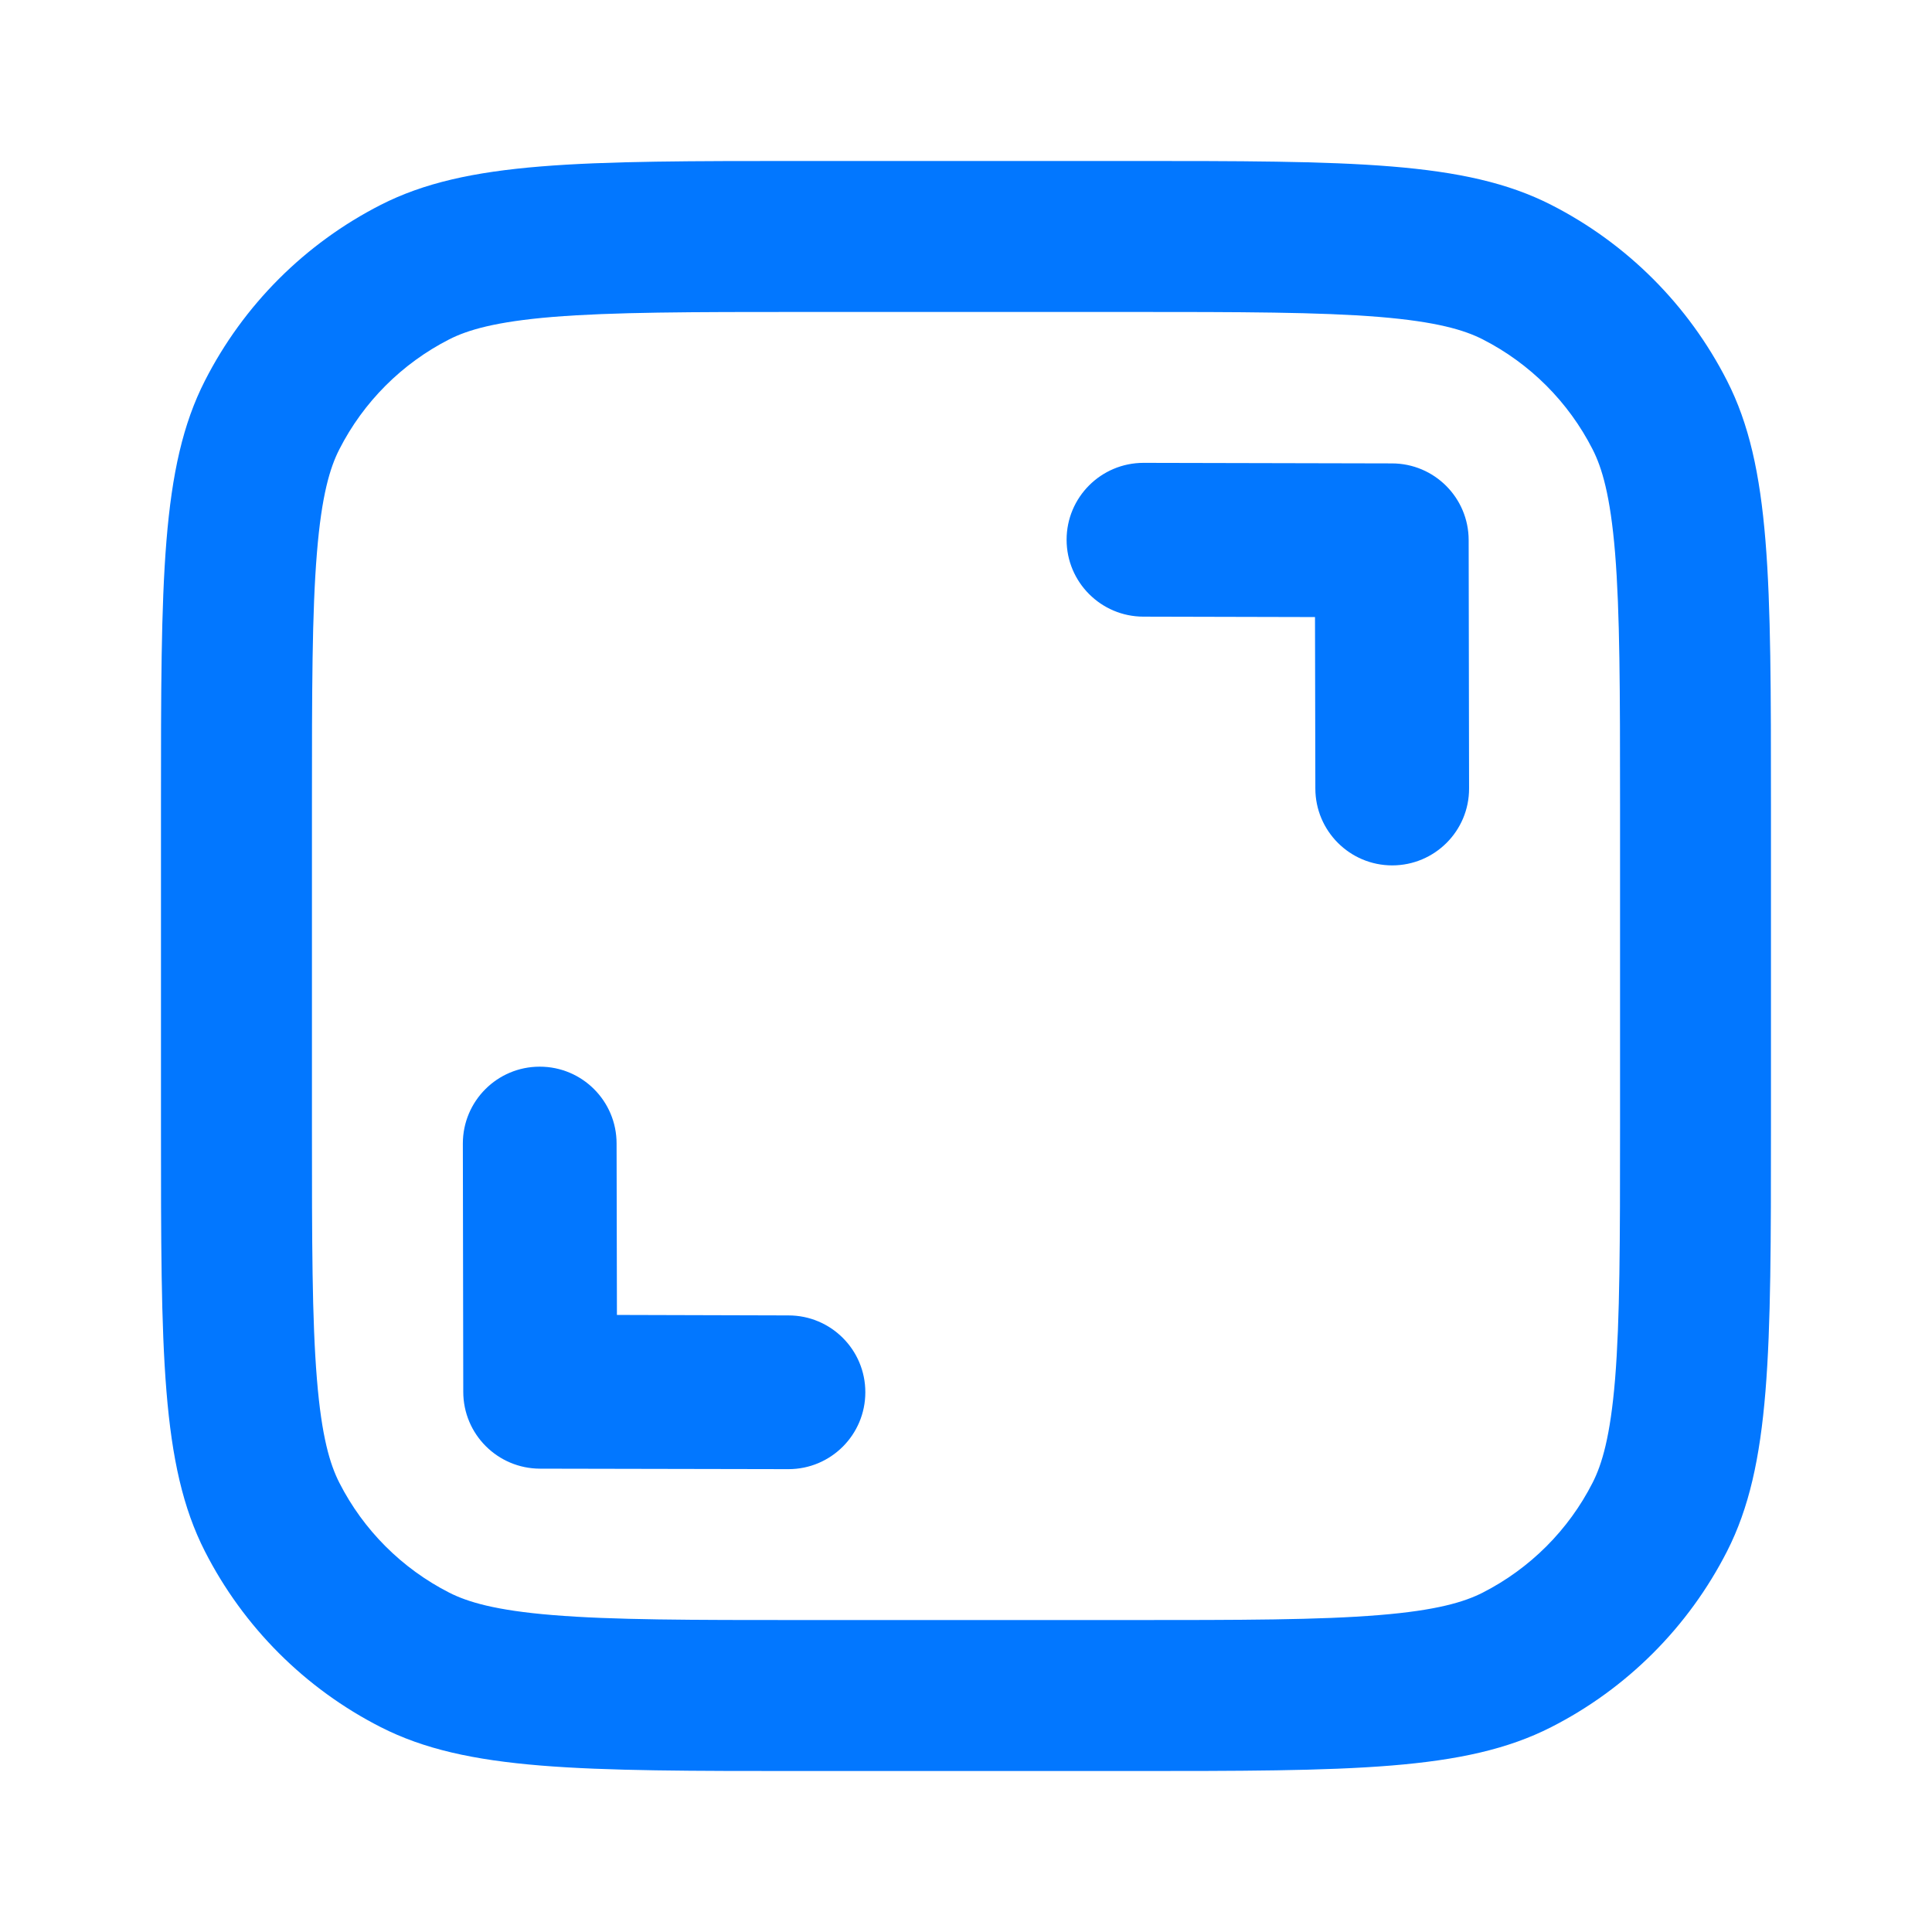
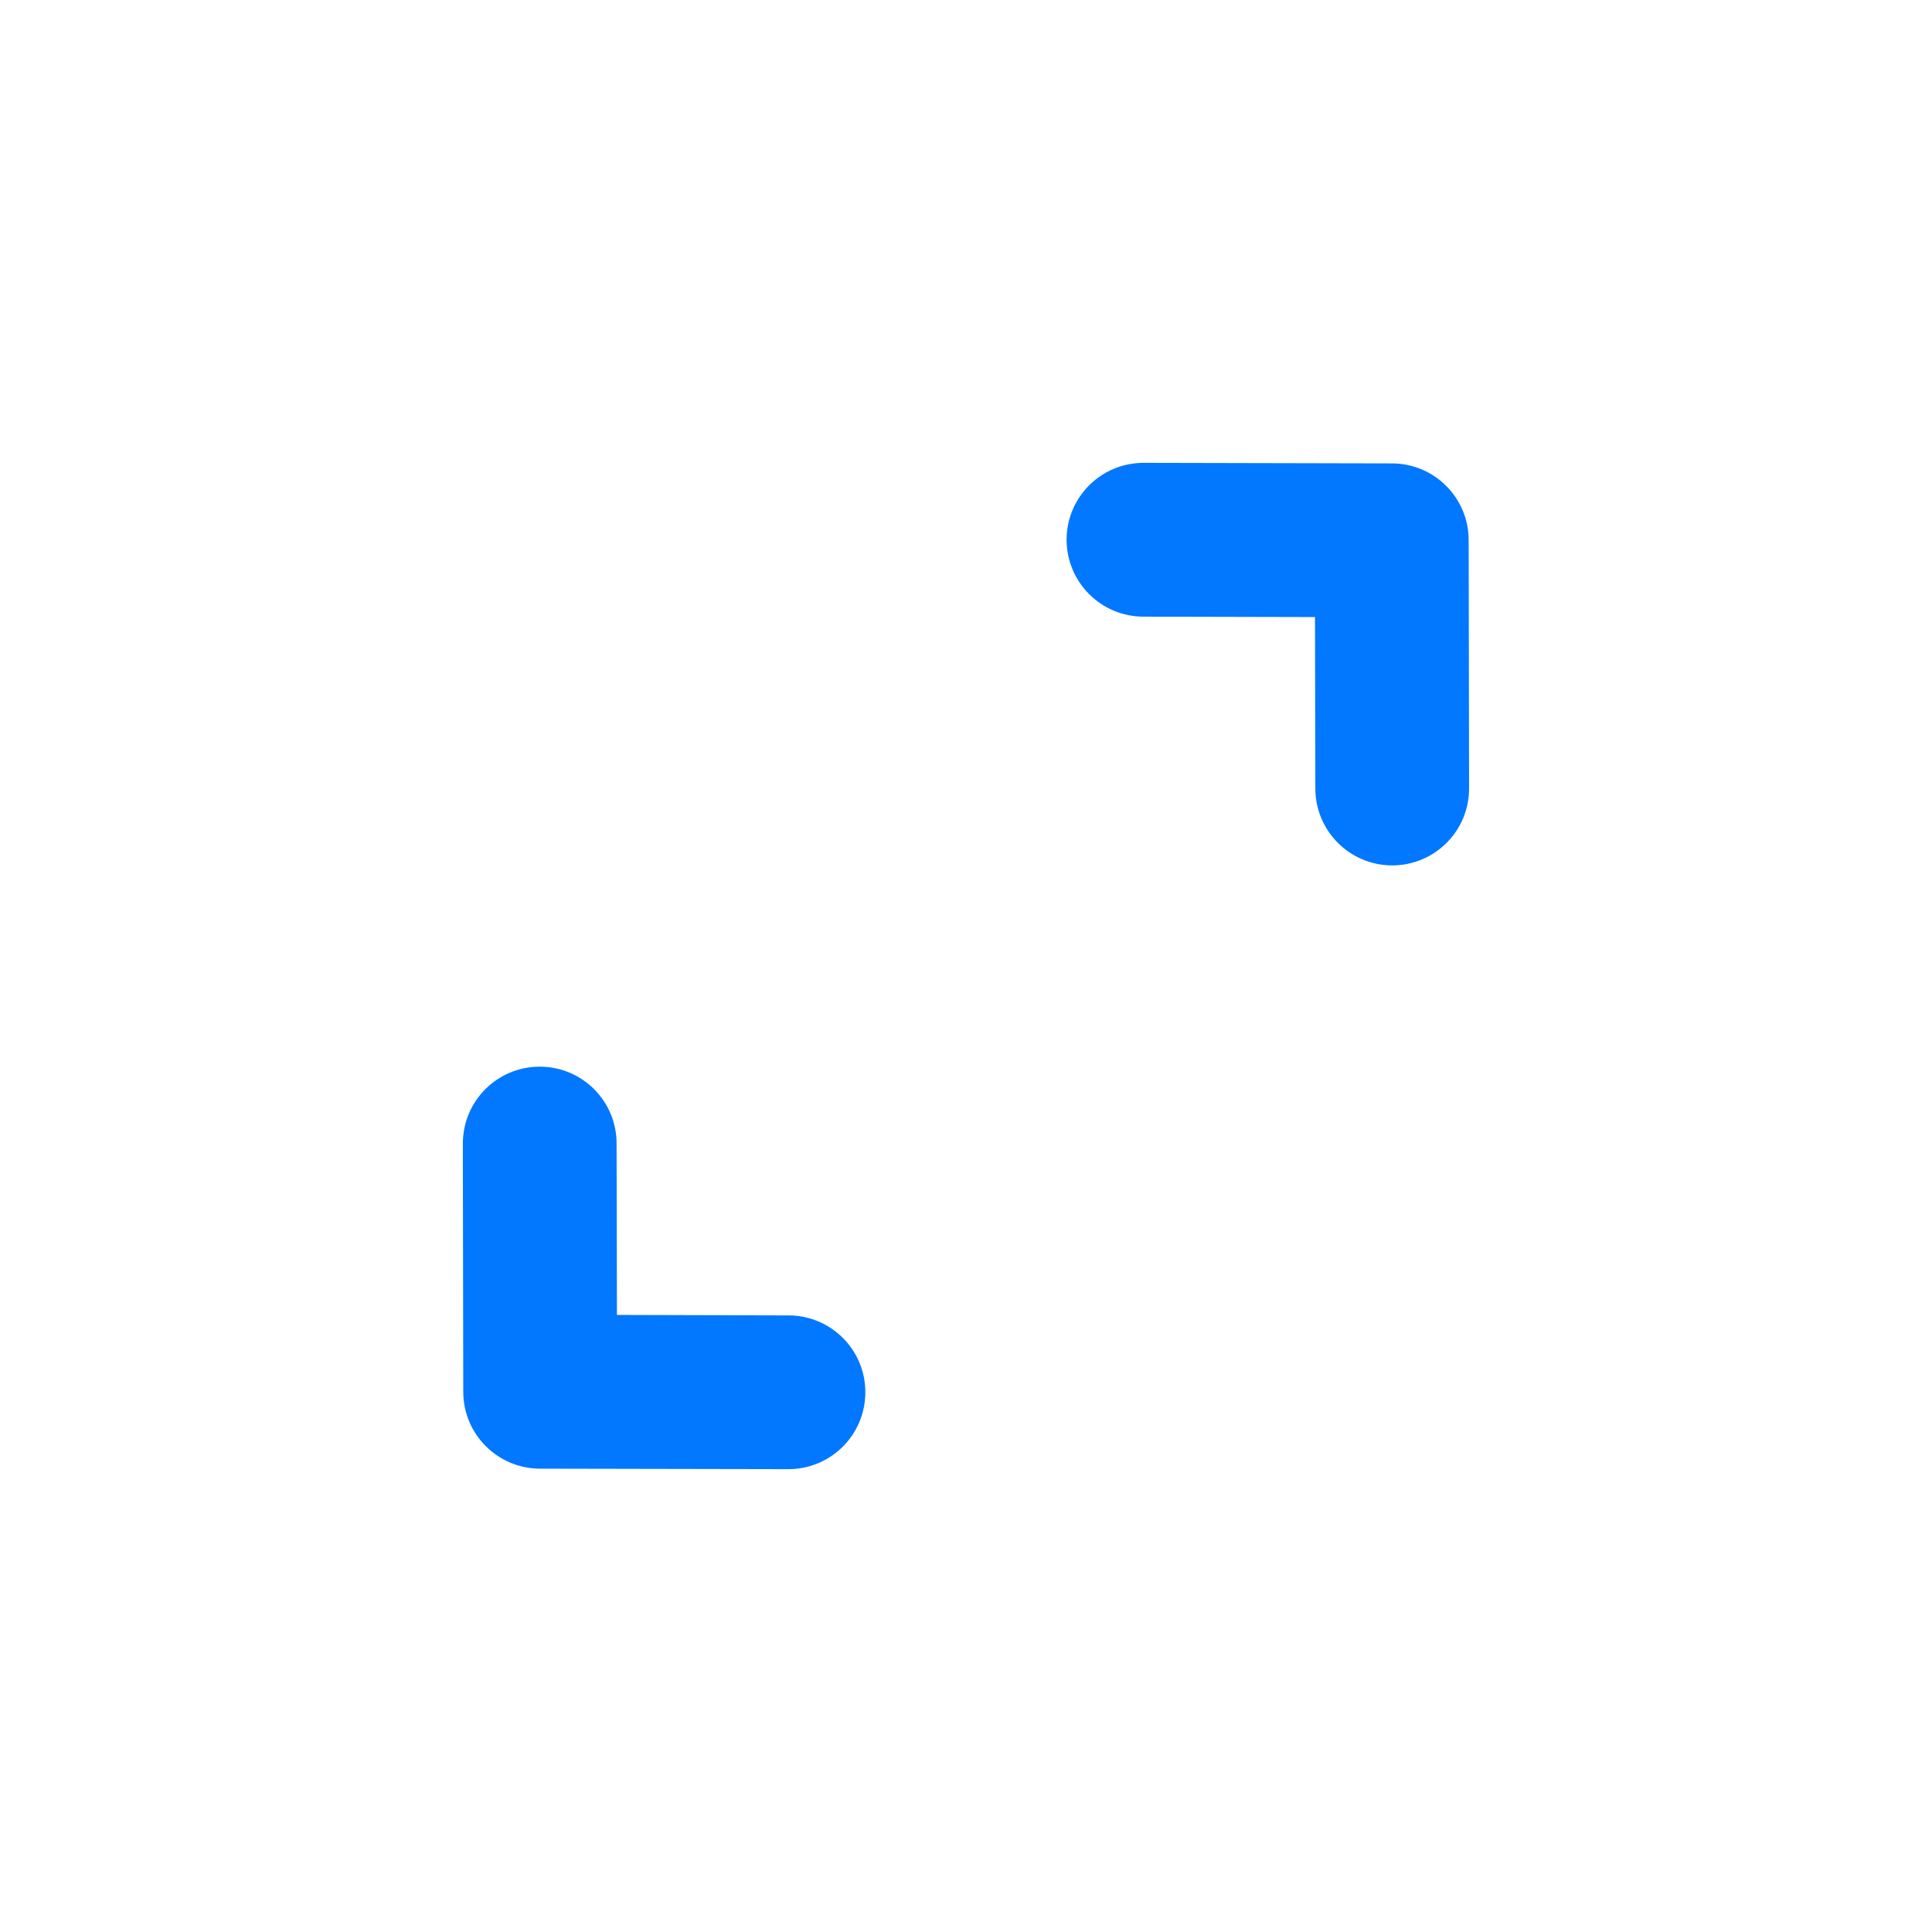
<svg xmlns="http://www.w3.org/2000/svg" width="28" height="28" viewBox="0 0 28 28" fill="none">
-   <path fill-rule="evenodd" clip-rule="evenodd" d="M2.333 11.667C2.333 8.4 2.333 6.766 2.969 5.519C3.528 4.421 4.42 3.529 5.518 2.969C6.766 2.333 8.399 2.333 11.666 2.333H16.333C19.6 2.333 21.233 2.333 22.481 2.969C23.579 3.529 24.471 4.421 25.03 5.519C25.666 6.766 25.666 8.4 25.666 11.667V16.334C25.666 19.601 25.666 21.234 25.03 22.482C24.471 23.579 23.579 24.472 22.481 25.031C21.233 25.667 19.6 25.667 16.333 25.667H11.666C8.399 25.667 6.766 25.667 5.518 25.031C4.42 24.472 3.528 23.579 2.969 22.482C2.333 21.234 2.333 19.601 2.333 16.334V11.667ZM11.666 4.521H16.333C18.003 4.521 19.123 4.523 19.986 4.593C20.824 4.662 21.224 4.784 21.488 4.918C22.174 5.268 22.732 5.826 23.081 6.512C23.216 6.776 23.338 7.176 23.407 8.014C23.477 8.877 23.479 9.997 23.479 11.667V16.334C23.479 18.003 23.477 19.124 23.407 19.987C23.338 20.824 23.216 21.224 23.081 21.489C22.732 22.175 22.174 22.732 21.488 23.082C21.224 23.216 20.824 23.339 19.986 23.407C19.123 23.478 18.003 23.479 16.333 23.479H11.666C9.997 23.479 8.876 23.478 8.013 23.407C7.176 23.339 6.775 23.216 6.511 23.082C5.825 22.732 5.267 22.175 4.918 21.489C4.783 21.224 4.661 20.824 4.593 19.987C4.522 19.124 4.521 18.003 4.521 16.334V11.667C4.521 9.997 4.522 8.877 4.593 8.014C4.661 7.176 4.783 6.776 4.918 6.512C5.267 5.826 5.825 5.268 6.511 4.918C6.775 4.784 7.176 4.662 8.013 4.593C8.876 4.523 9.997 4.521 11.666 4.521Z" fill="#0277FF" />
  <path fill-rule="evenodd" clip-rule="evenodd" d="M15.458 7.822C15.458 8.437 15.956 8.936 16.571 8.937L19.058 8.943L19.063 11.428C19.064 12.044 19.563 12.542 20.178 12.542C20.793 12.541 21.292 12.043 21.291 11.427L21.285 7.829C21.285 7.214 20.787 6.716 20.172 6.716L16.573 6.708C15.957 6.708 15.458 7.207 15.458 7.822Z" fill="#0277FF" />
  <path fill-rule="evenodd" clip-rule="evenodd" d="M12.541 20.178C12.542 19.563 12.043 19.064 11.428 19.064L8.941 19.057L8.936 16.572C8.936 15.957 8.437 15.458 7.821 15.459C7.206 15.459 6.708 15.958 6.708 16.573L6.714 20.171C6.714 20.786 7.212 21.284 7.827 21.285L11.427 21.292C12.042 21.292 12.541 20.794 12.541 20.178Z" fill="#0277FF" />
</svg>